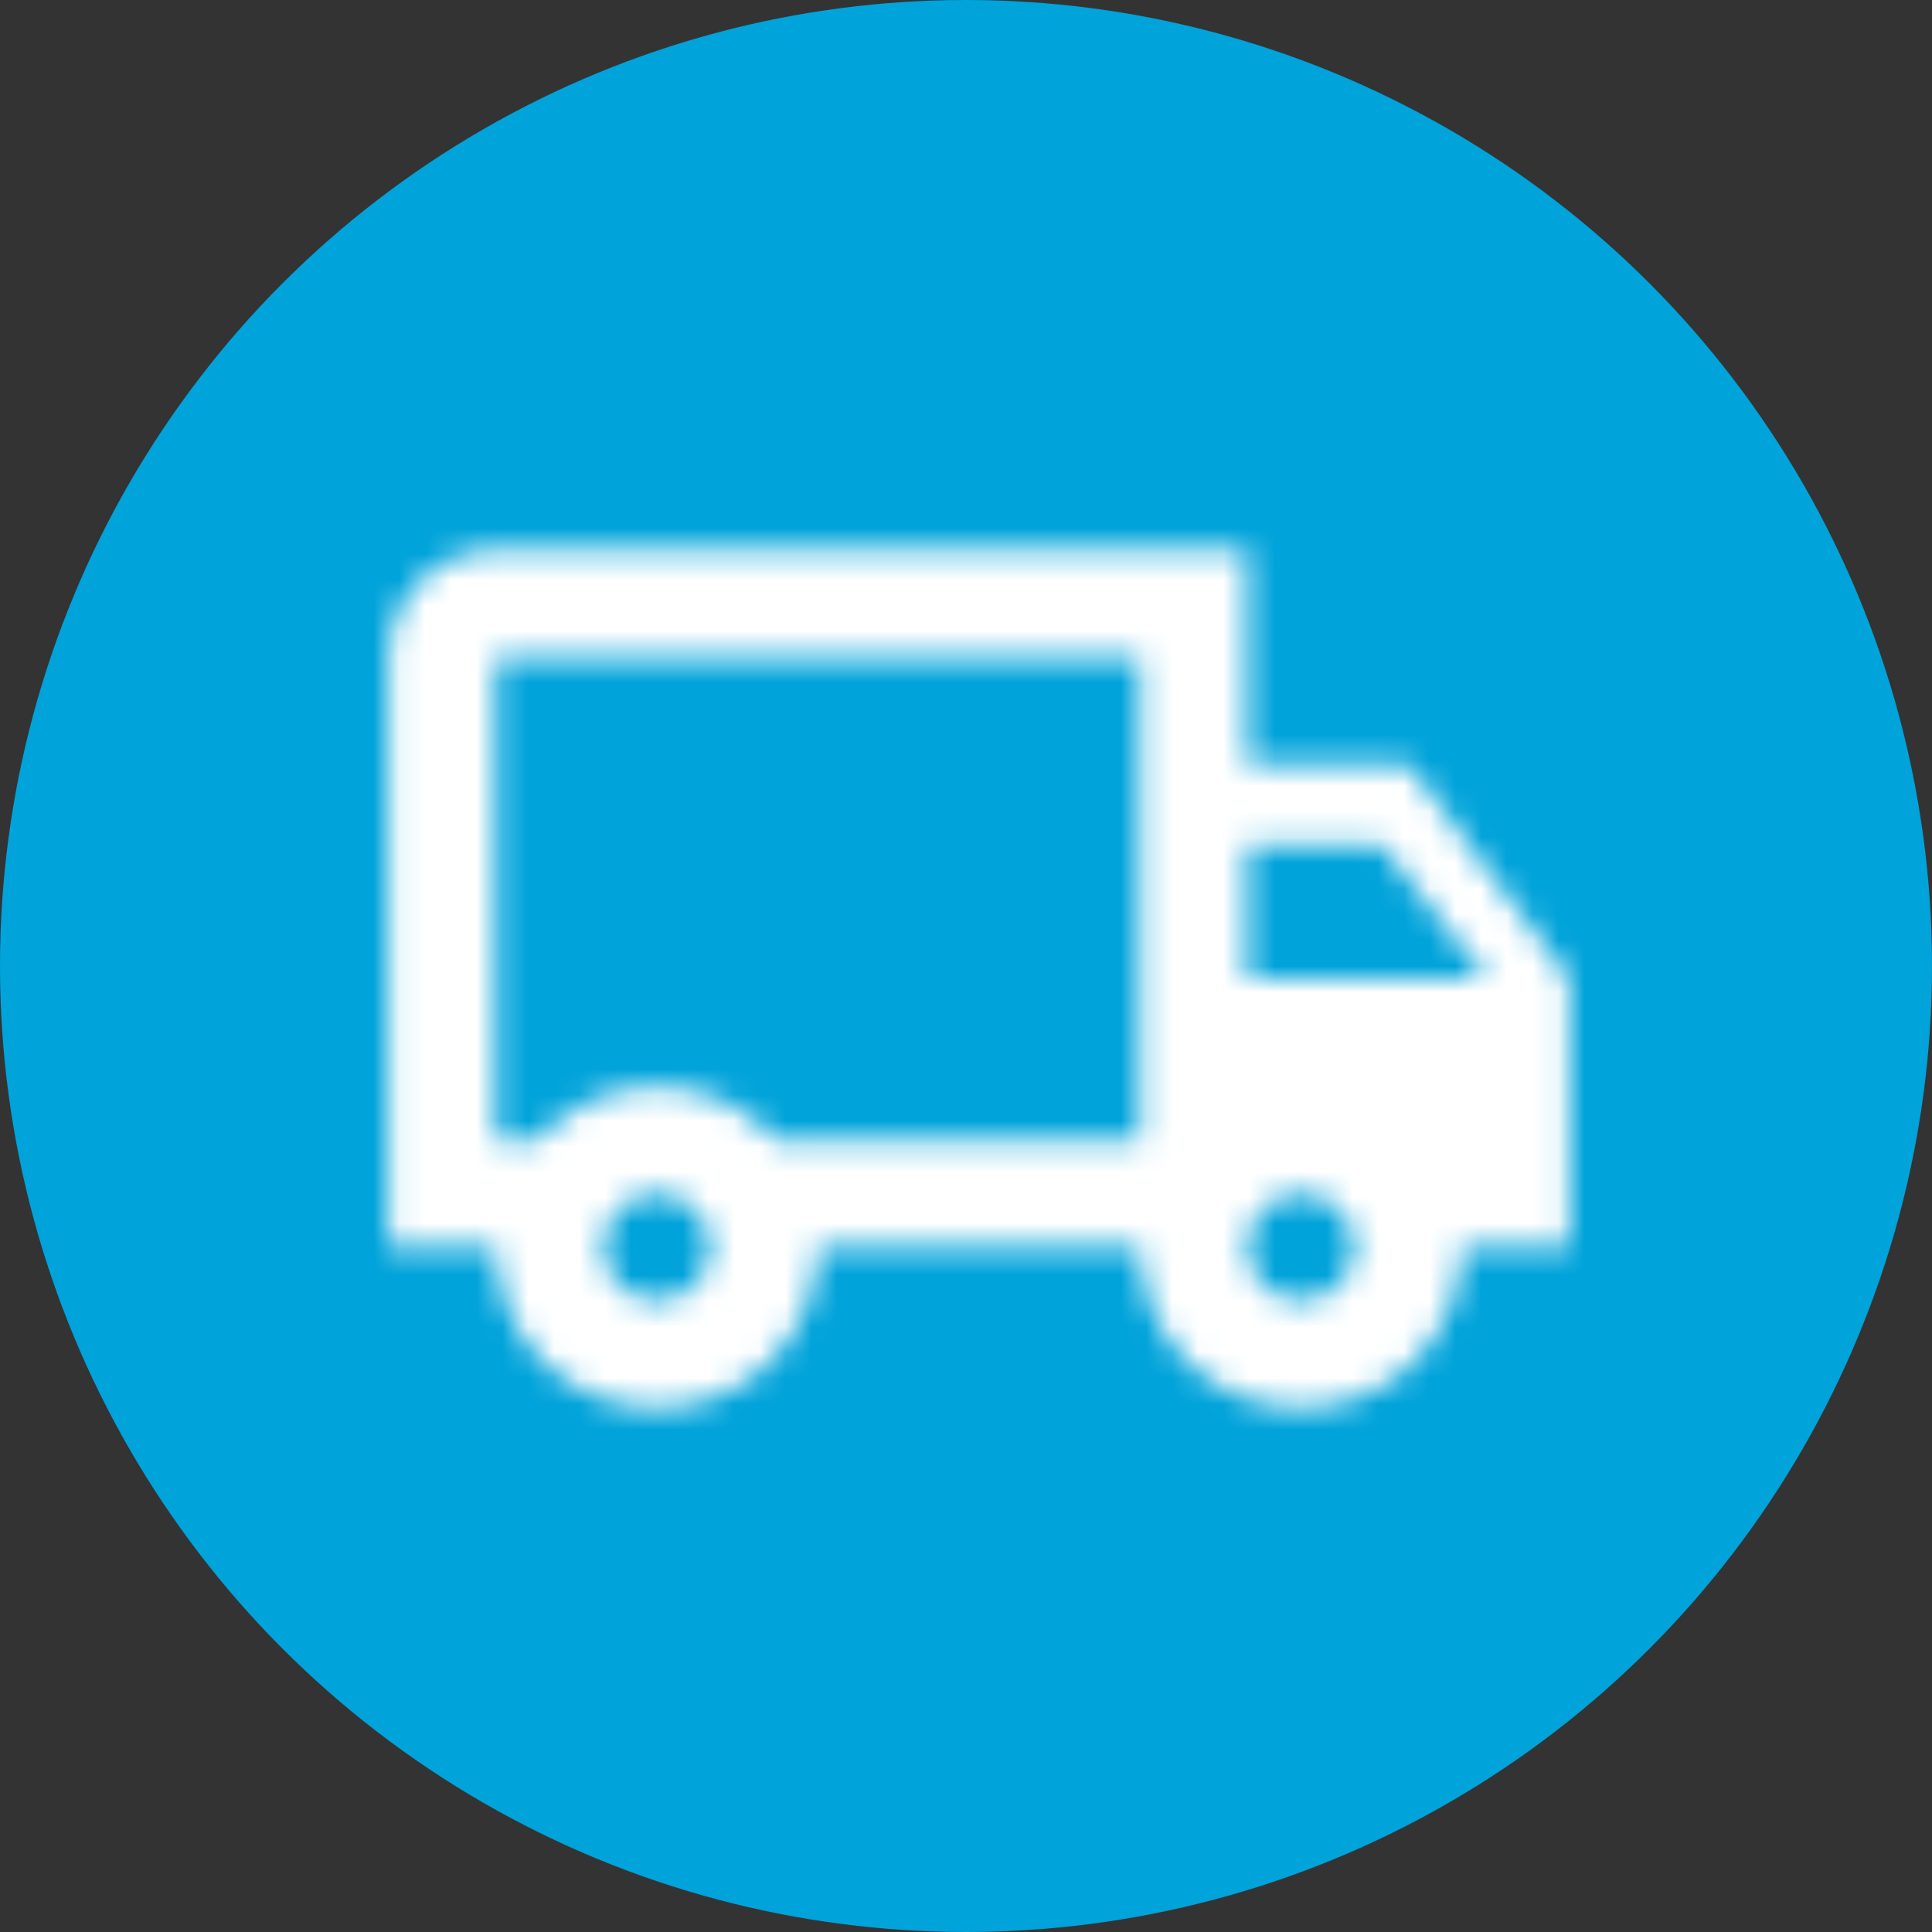
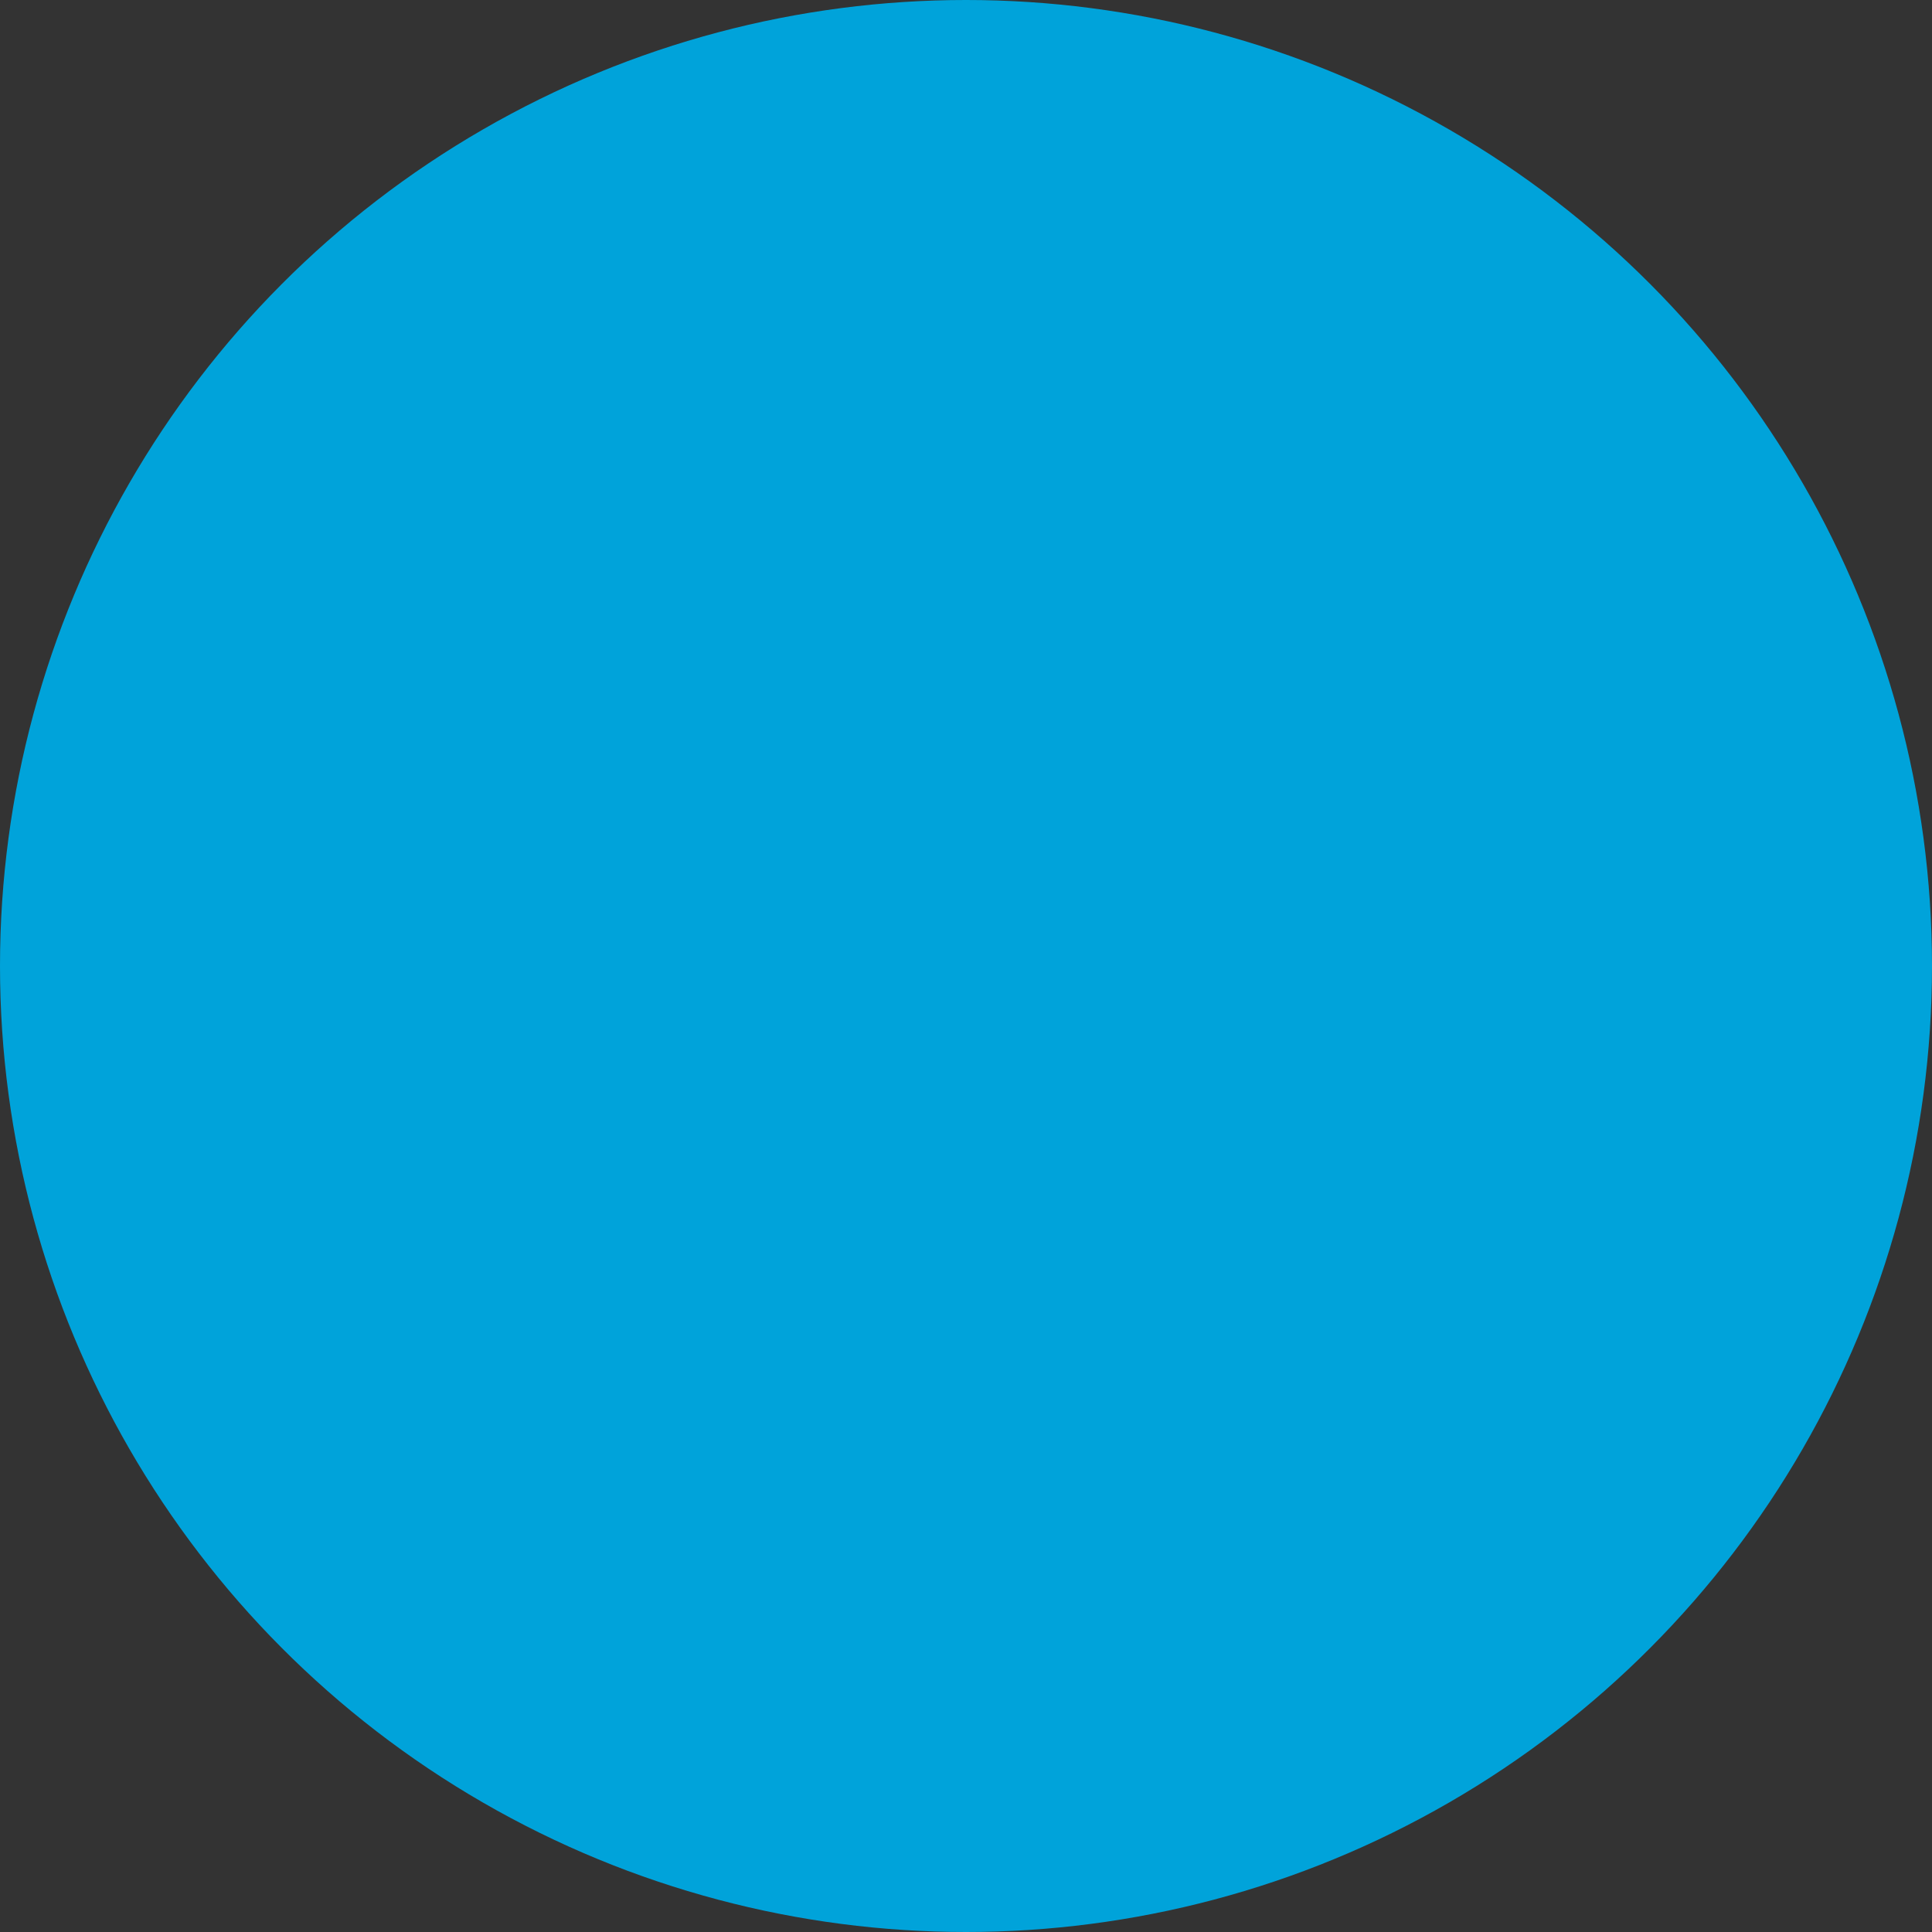
<svg xmlns="http://www.w3.org/2000/svg" xmlns:xlink="http://www.w3.org/1999/xlink" width="75px" height="75px" viewBox="0 0 75 75" version="1.1">
  <rect x="0" y="0" width="75" height="75" fill="#333333" stroke="none" />
  <title>Valor/Valor3</title>
  <defs>
-     <path d="M41.667,16.667 L35.417,16.667 L35.417,8.333 L6.25,8.333 C3.958,8.333 2.083,10.208 2.083,12.5 L2.083,35.417 L6.25,35.417 C6.25,38.875 9.042,41.667 12.5,41.667 C15.958,41.667 18.75,38.875 18.75,35.417 L31.25,35.417 C31.25,38.875 34.042,41.667 37.5,41.667 C40.958,41.667 43.75,38.875 43.75,35.417 L47.917,35.417 L47.917,25 L41.667,16.667 Z M40.625,19.792 L44.708,25 L35.417,25 L35.417,19.792 L40.625,19.792 Z M12.5,37.5 C11.354,37.5 10.417,36.562 10.417,35.417 C10.417,34.271 11.354,33.333 12.5,33.333 C13.646,33.333 14.583,34.271 14.583,35.417 C14.583,36.562 13.646,37.5 12.5,37.5 Z M17.125,31.25 C15.979,29.979 14.354,29.167 12.5,29.167 C10.646,29.167 9.021,29.979 7.875,31.25 L6.25,31.25 L6.25,12.5 L31.25,12.5 L31.25,31.25 L17.125,31.25 Z M37.5,37.5 C36.354,37.5 35.417,36.562 35.417,35.417 C35.417,34.271 36.354,33.333 37.5,33.333 C38.646,33.333 39.583,34.271 39.583,35.417 C39.583,36.562 38.646,37.5 37.5,37.5 Z" id="path-1" />
-   </defs>
+     </defs>
  <g id="Flybanderas" stroke="none" stroke-width="1" fill="none" fill-rule="evenodd">
    <g id="00.Home" transform="translate(-759, -748)">
      <g id="Group-8-Copy" transform="translate(692, 748)">
        <g id="Valor/Valor2" transform="translate(67, 0)">
          <circle id="Oval-Copy" fill="#00A3DA" cx="37.5" cy="37.5" r="37.5" />
          <g id="IcnEnvio" transform="translate(13, 13)">
-             <rect id="Rectangle" x="0" y="0" width="50" height="50" />
            <mask id="mask-2" fill="white">
              <use xlink:href="#path-1" />
            </mask>
            <g id="Group" mask="url(#mask-2)" fill="#FFFFFF">
              <g id="Color-/-Negro">
                <rect id="Rectangle" x="0" y="0" width="52.083" height="52.083" />
              </g>
            </g>
          </g>
        </g>
      </g>
    </g>
  </g>
</svg>